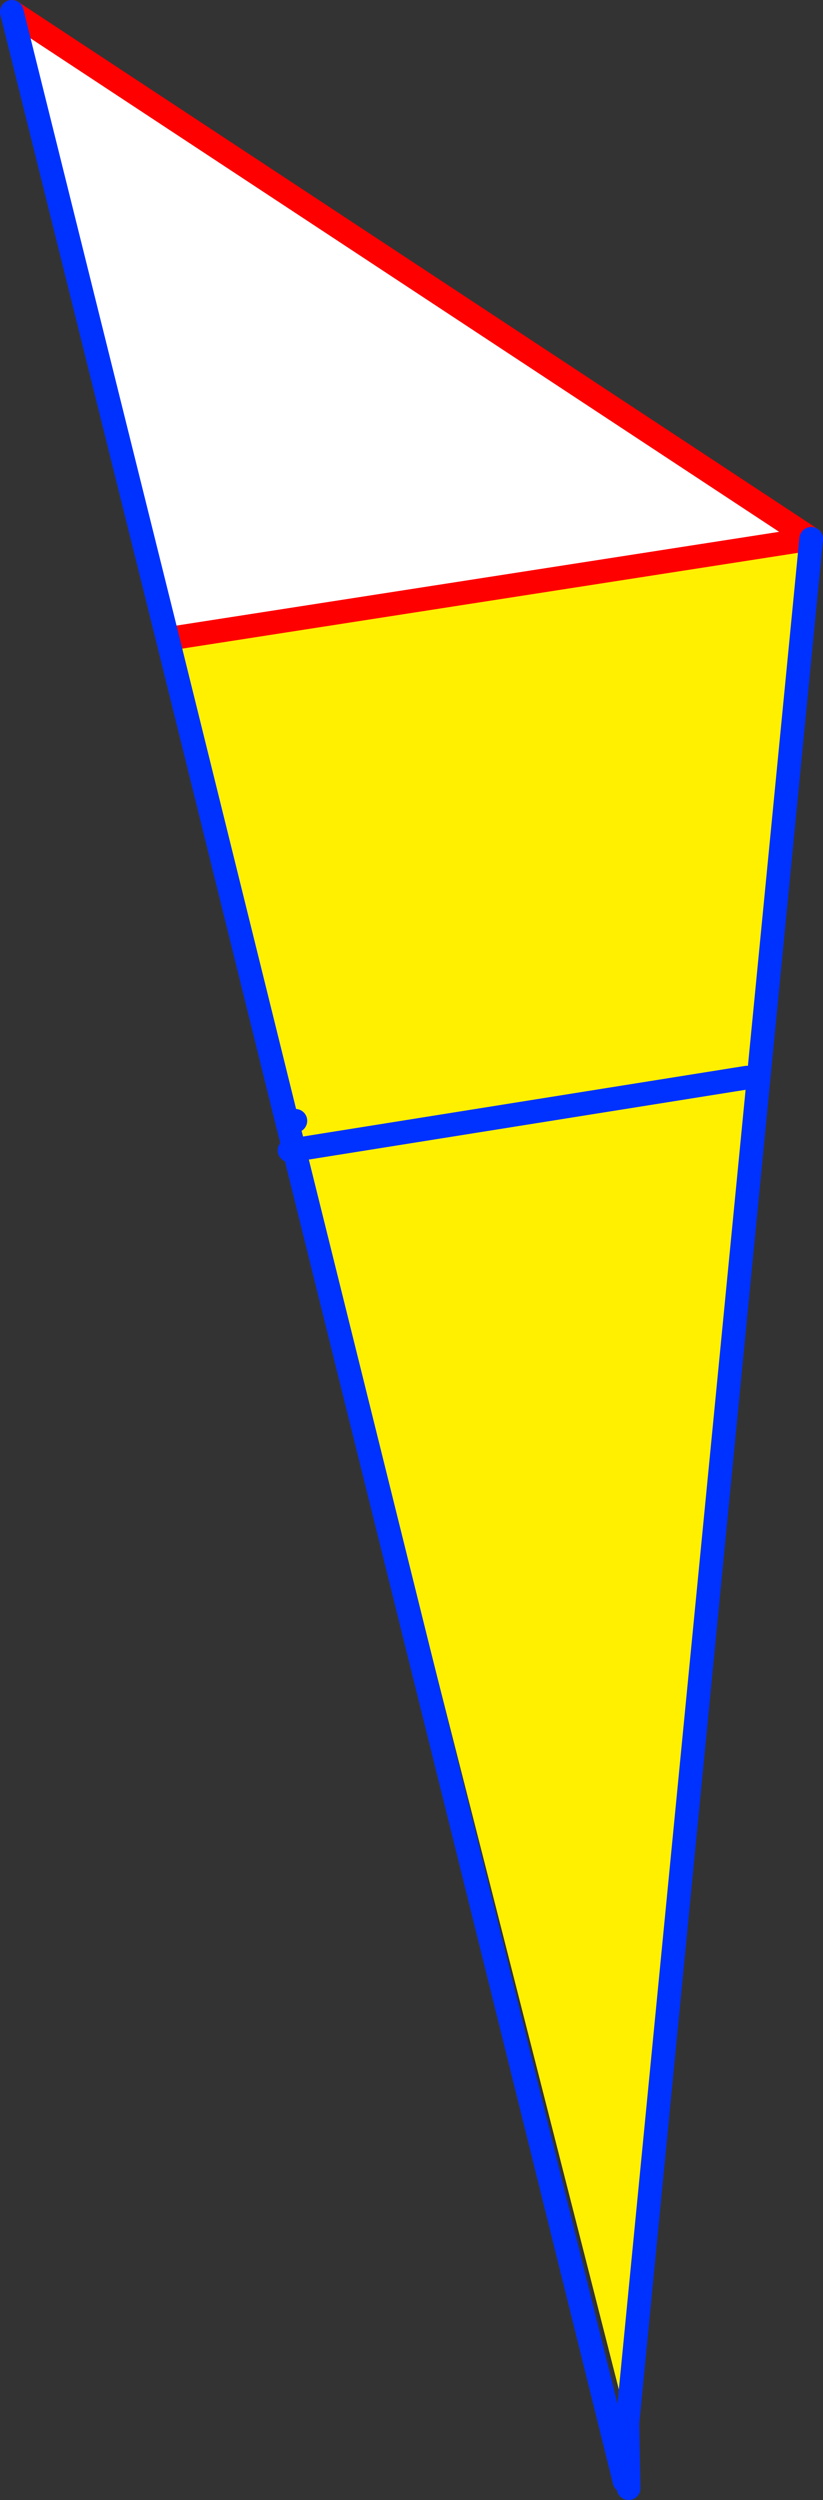
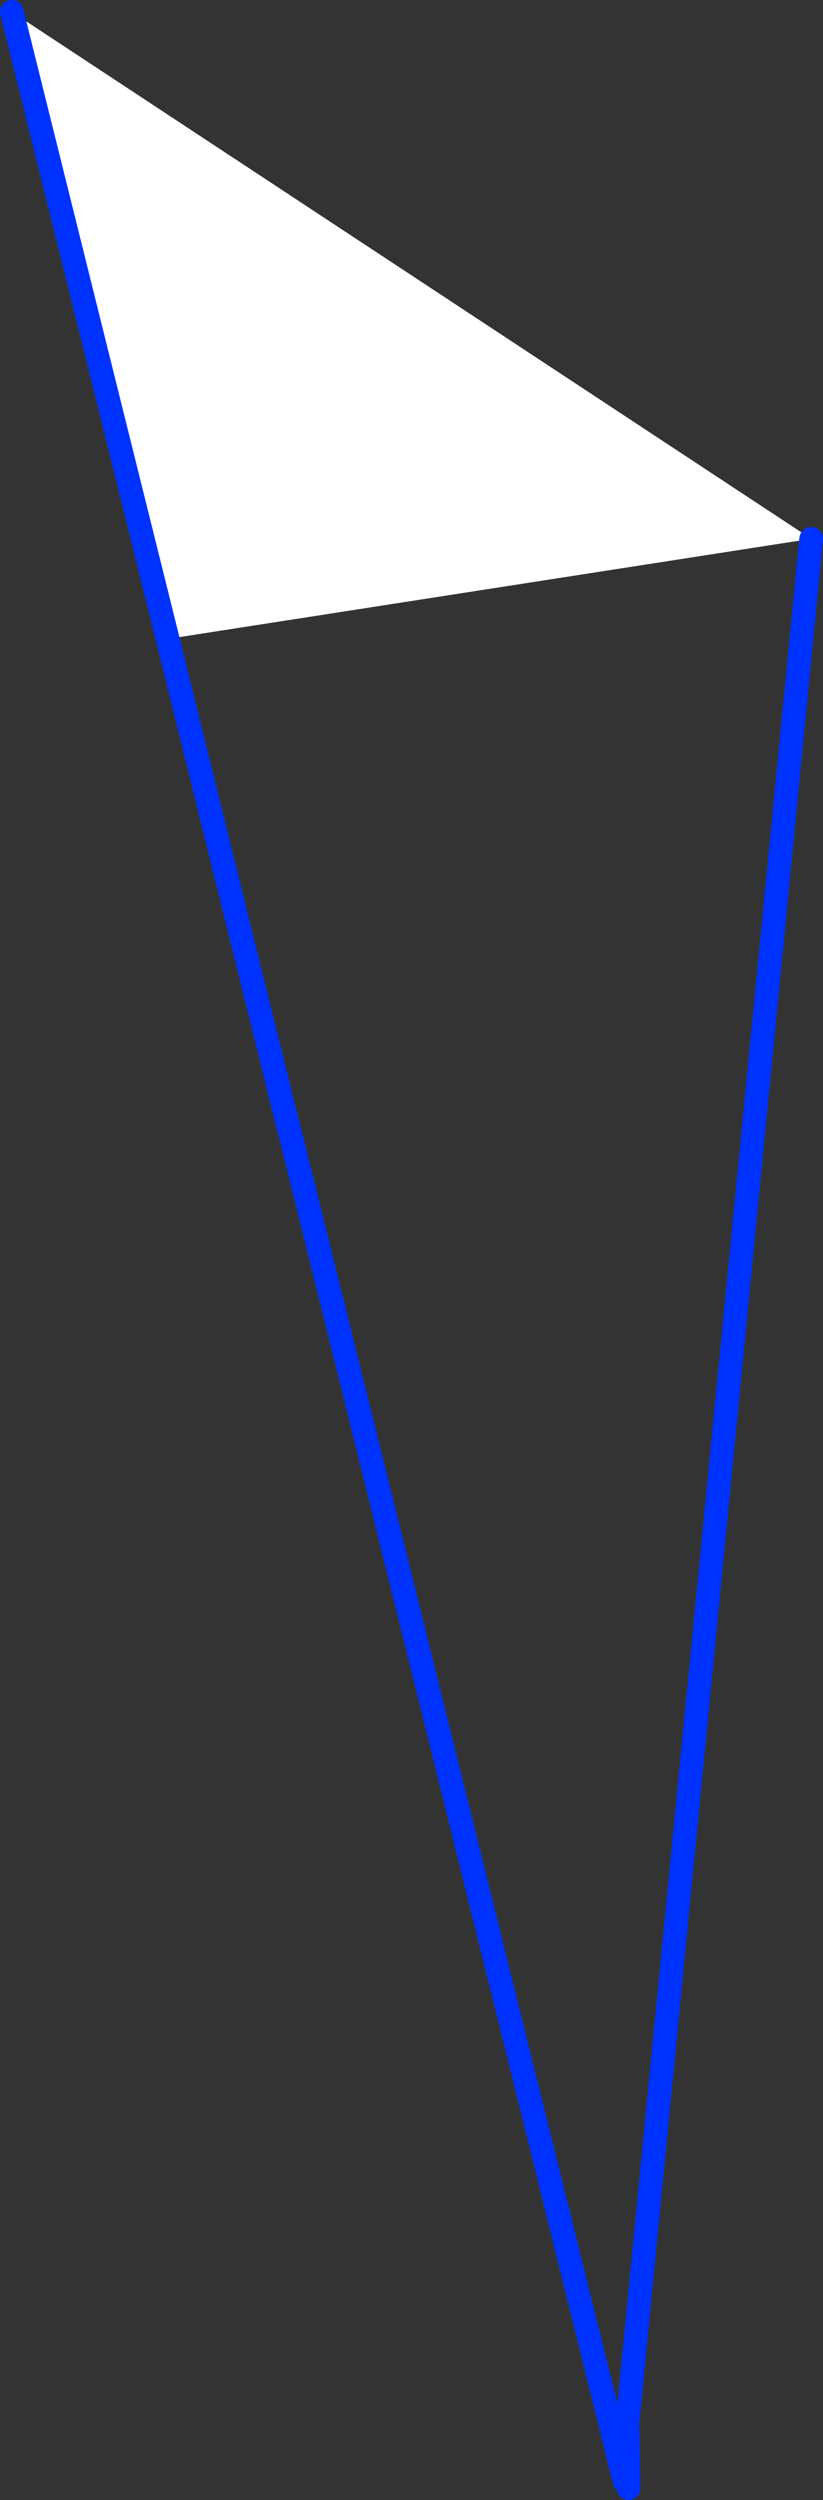
<svg xmlns="http://www.w3.org/2000/svg" height="211.35px" width="69.65px">
  <rect width="100%" height="100%" fill="#333333" stroke="none" />
  <g transform="matrix(1.0, 0.0, 0.0, 1.0, -327.95, -151.15)">
    <path d="M328.95 152.15 L396.6 196.7 342.55 205.1 342.15 205.2 328.95 152.15" fill="#ffffff" fill-rule="evenodd" stroke="none" />
-     <path d="M396.6 196.7 L381.05 356.0 353.55 248.25 352.95 245.9 342.55 205.1 396.6 196.7 M391.15 242.25 L353.55 248.25 391.15 242.25" fill="#fff000" fill-rule="evenodd" stroke="none" />
-     <path d="M328.95 152.15 L396.6 196.7 342.55 205.1" fill="none" stroke="#ff0000" stroke-linecap="round" stroke-linejoin="round" stroke-width="2.0" />
    <path d="M396.6 196.7 L381.05 356.0 381.15 361.5 M342.15 205.2 L352.25 246.0 352.85 248.35 380.8 360.9 381.05 356.0 M342.15 205.2 L328.95 152.15" fill="none" stroke="#0032ff" stroke-linecap="round" stroke-linejoin="round" stroke-width="2.0" />
-     <path d="M352.25 246.0 L352.95 245.9 M352.85 248.35 L353.55 248.25 391.15 242.25 M352.45 248.4 L352.85 248.35" fill="none" stroke="#0032ff" stroke-linecap="round" stroke-linejoin="round" stroke-width="2.0" />
  </g>
</svg>